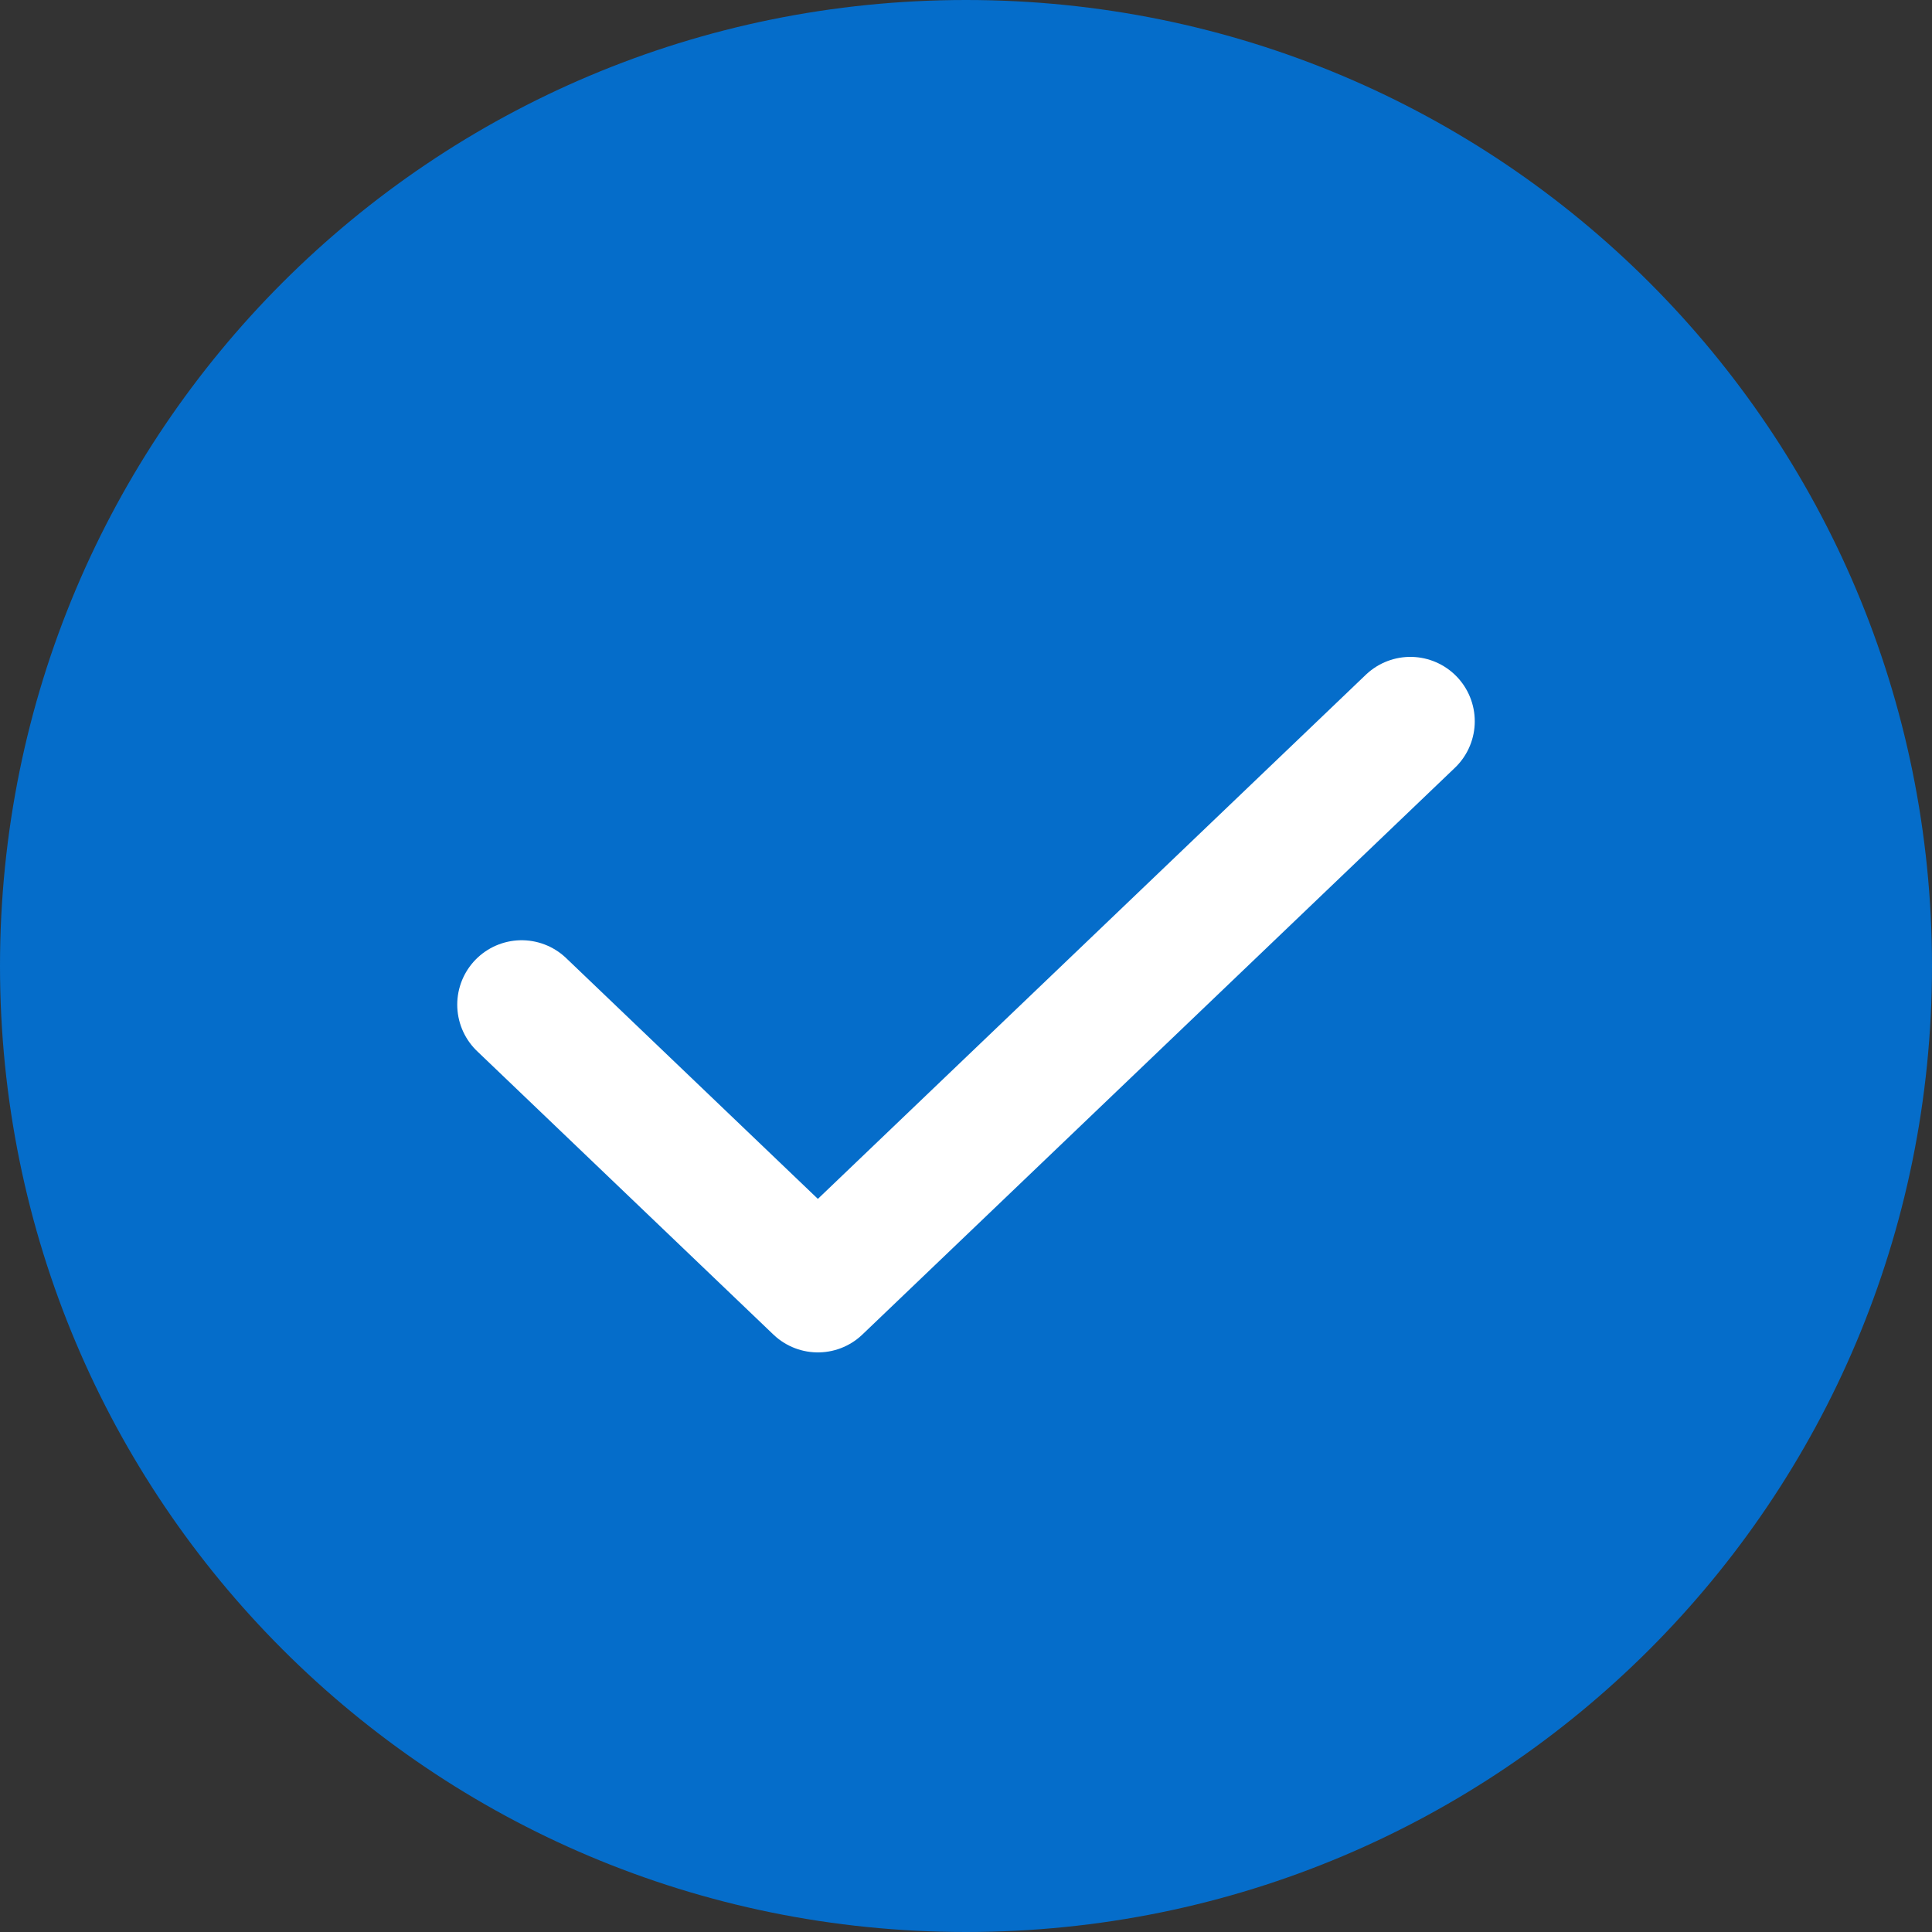
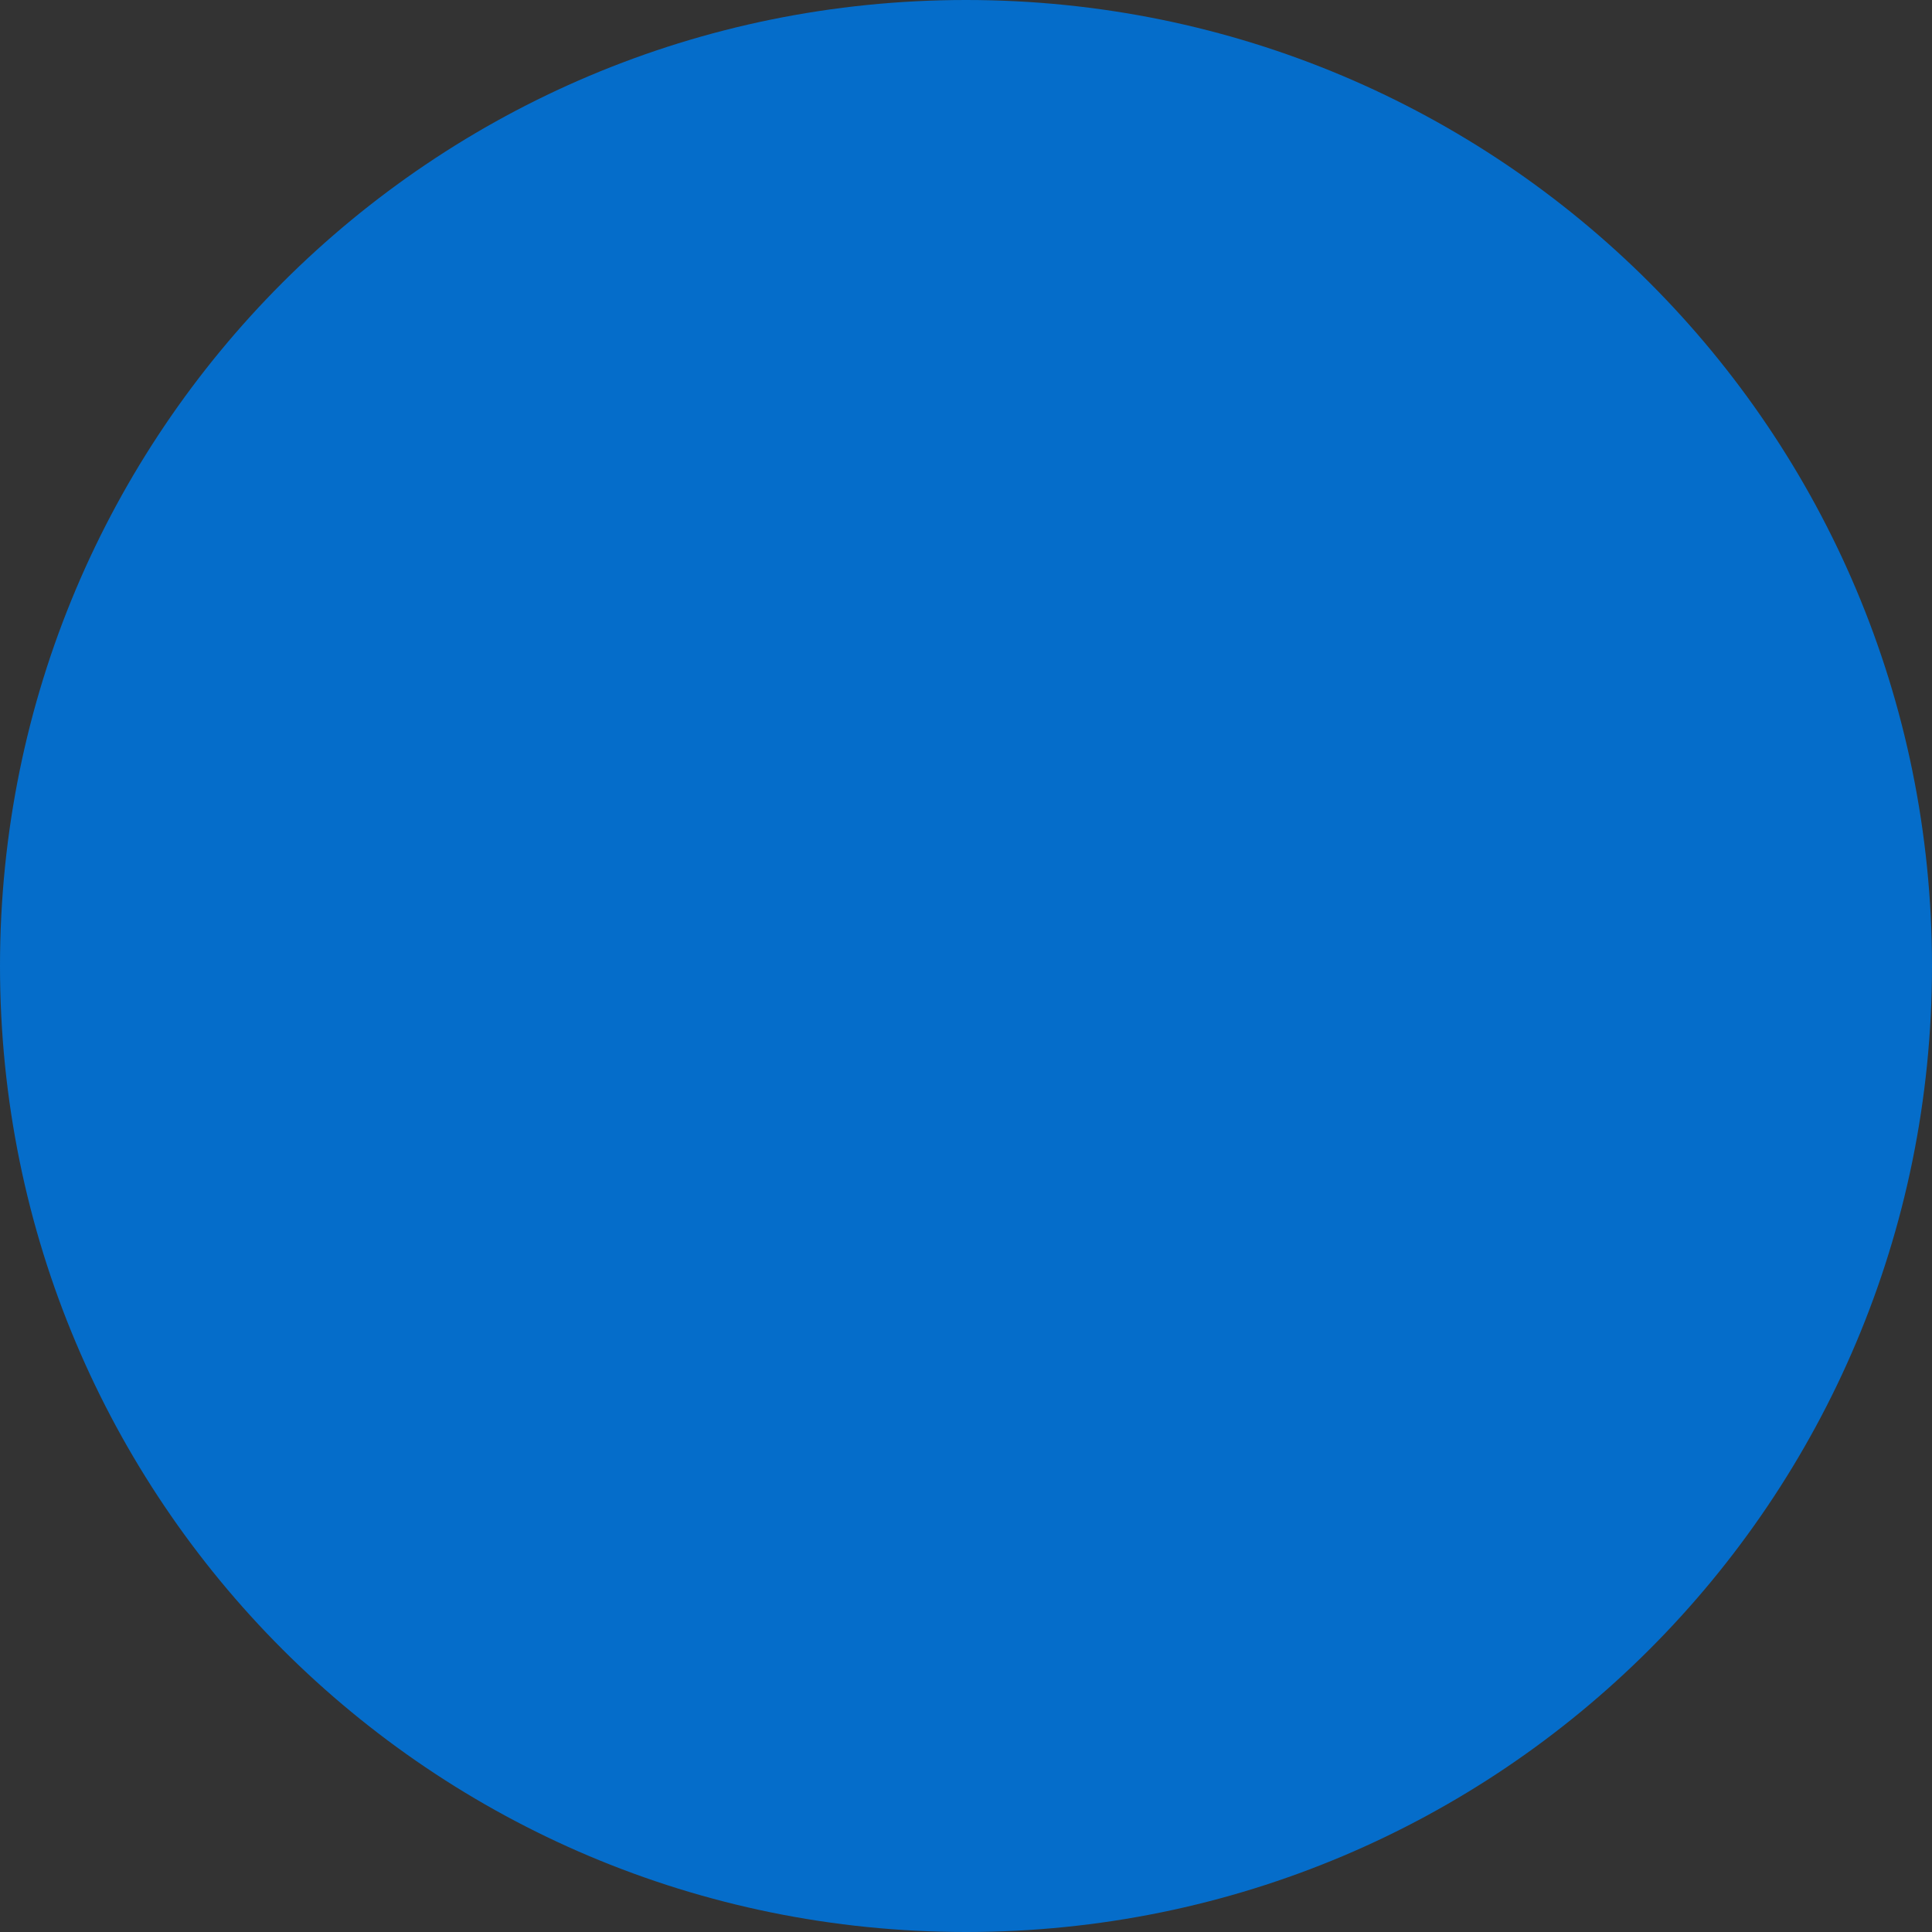
<svg xmlns="http://www.w3.org/2000/svg" version="1.1" id="Слой_1" x="0" y="0" viewBox="0 0 30 30" xml:space="preserve">
  <rect x="0" y="0" width="30" height="30" fill="#333333" stroke="none" />
  <path d="M15 30c8.3 0 15-6.7 15-15S23.3 0 15 0 0 6.7 0 15s6.7 15 15 15z" fill="#056dca" />
-   <path d="M21.9 11.2L12.7 20l-4.6-4.4" fill="none" stroke="#fff" stroke-width="2" stroke-linecap="round" stroke-linejoin="round" />
</svg>